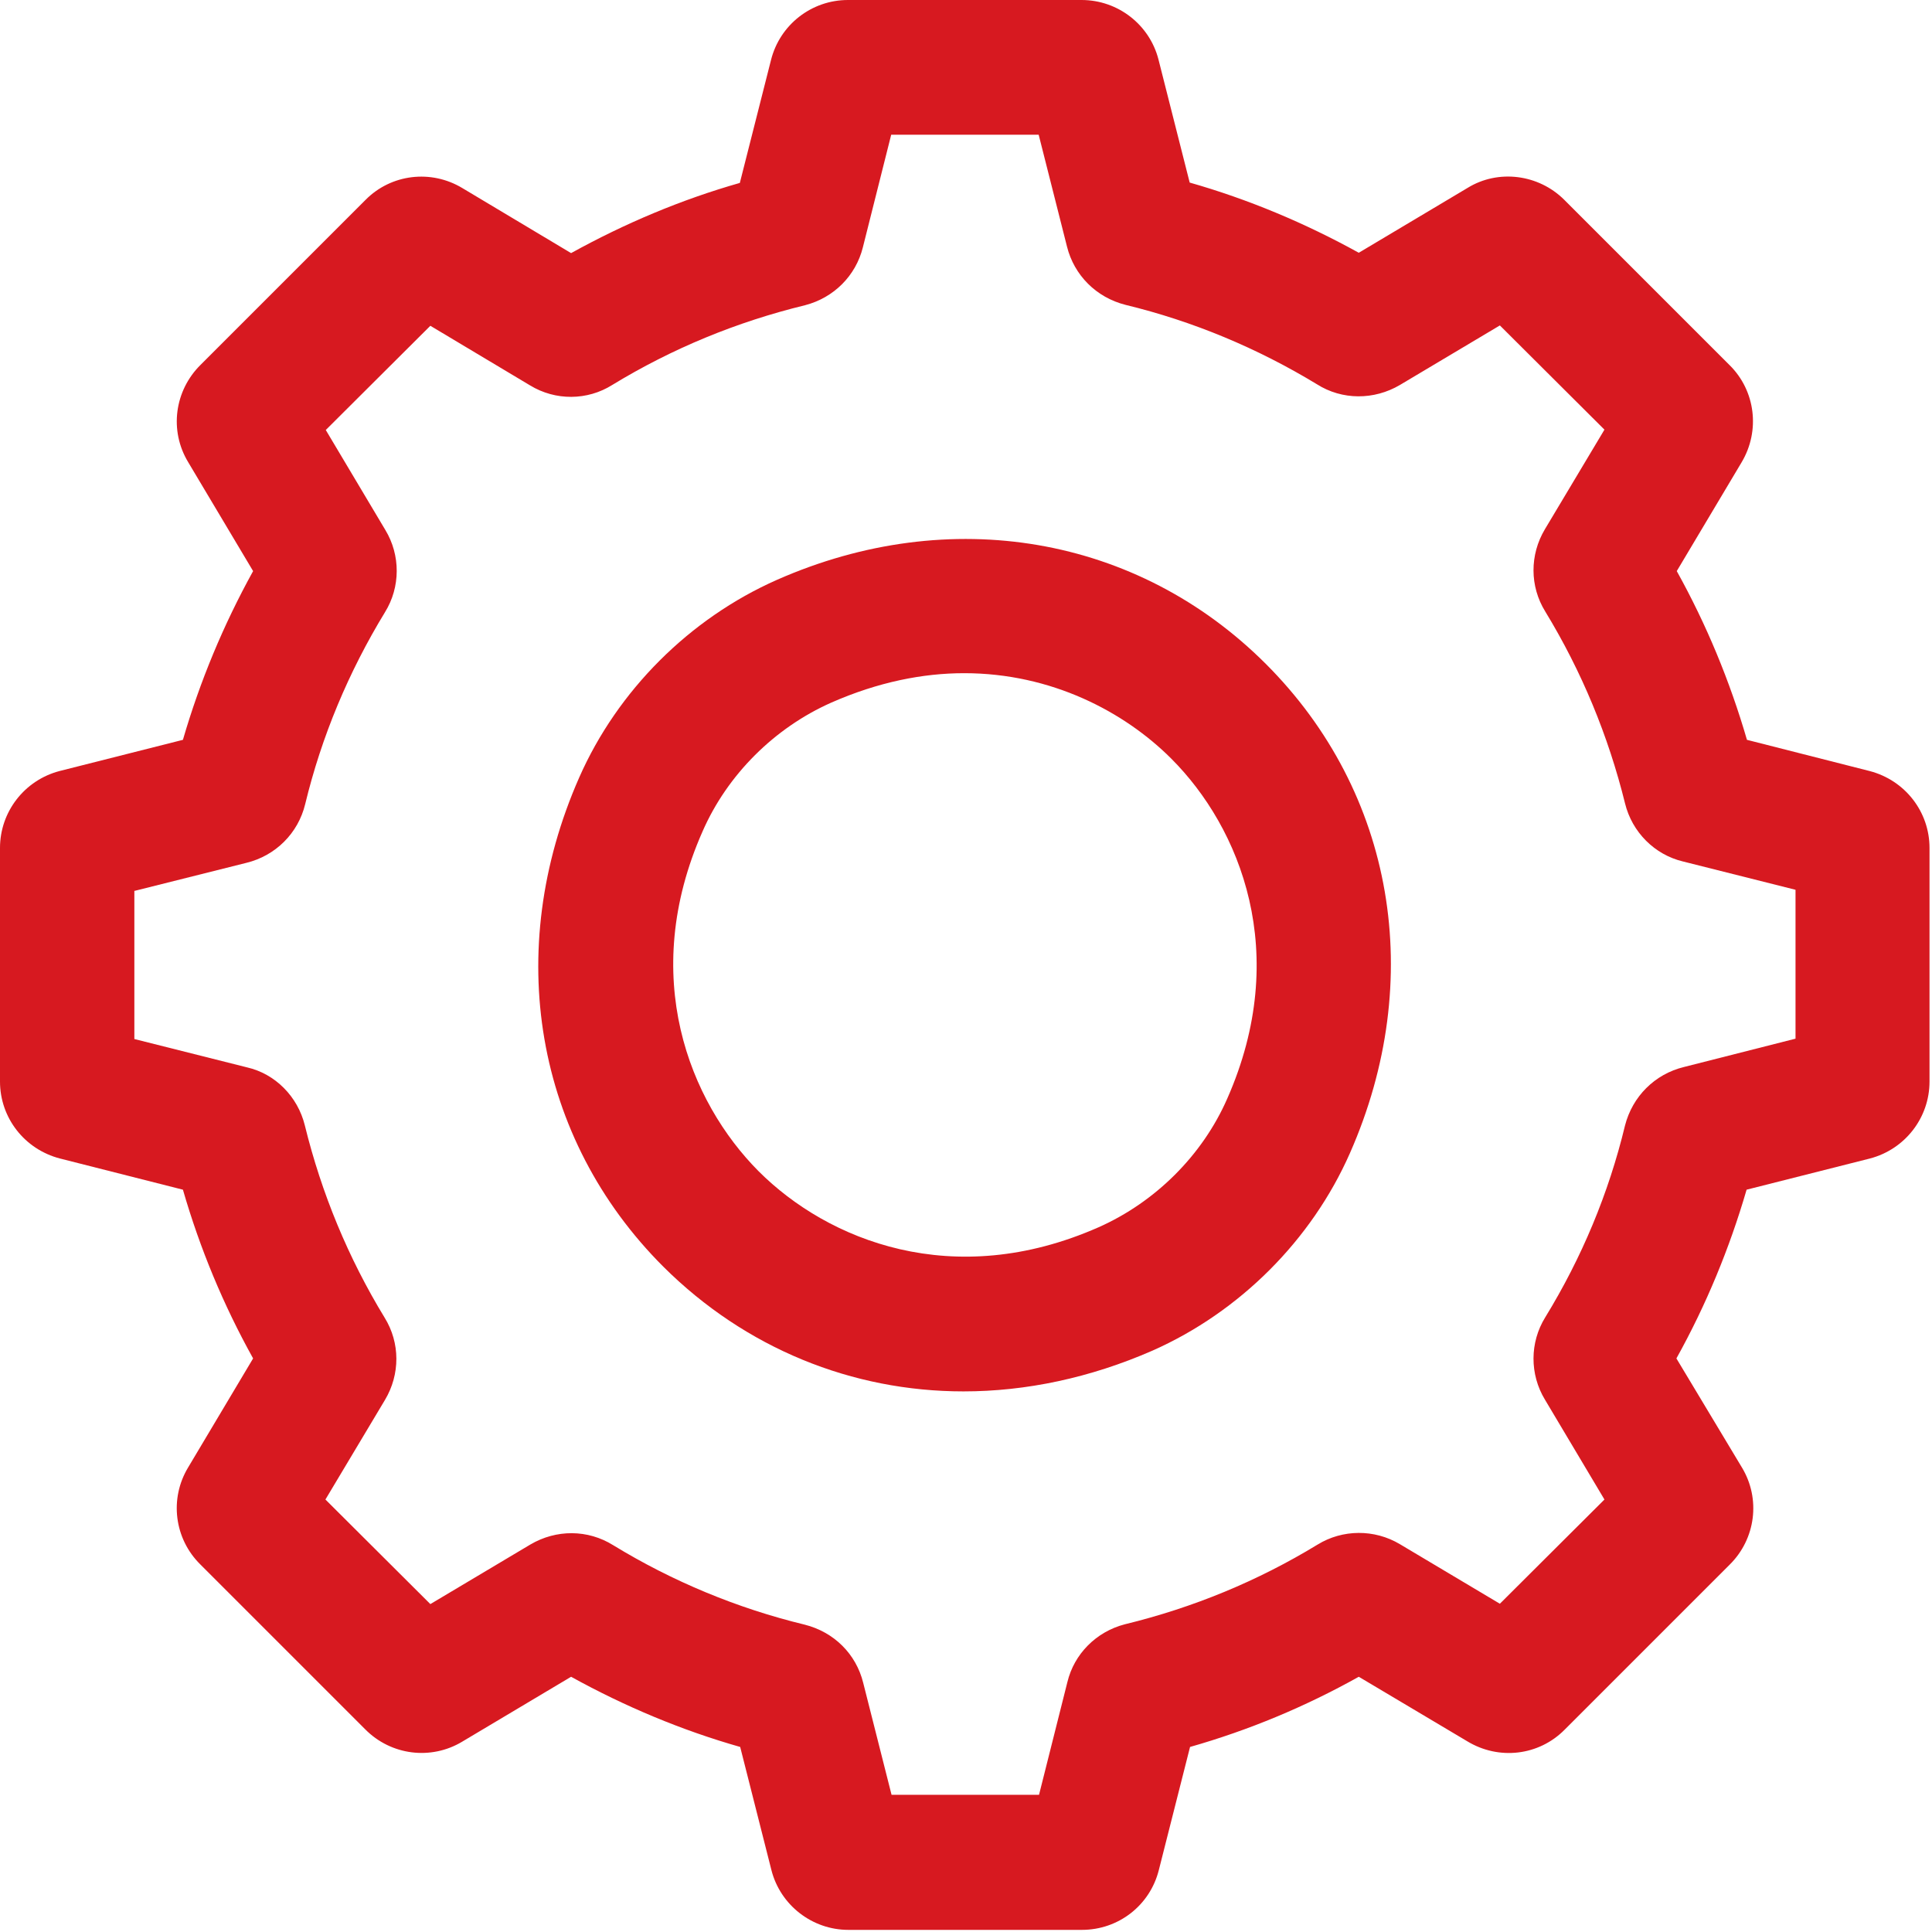
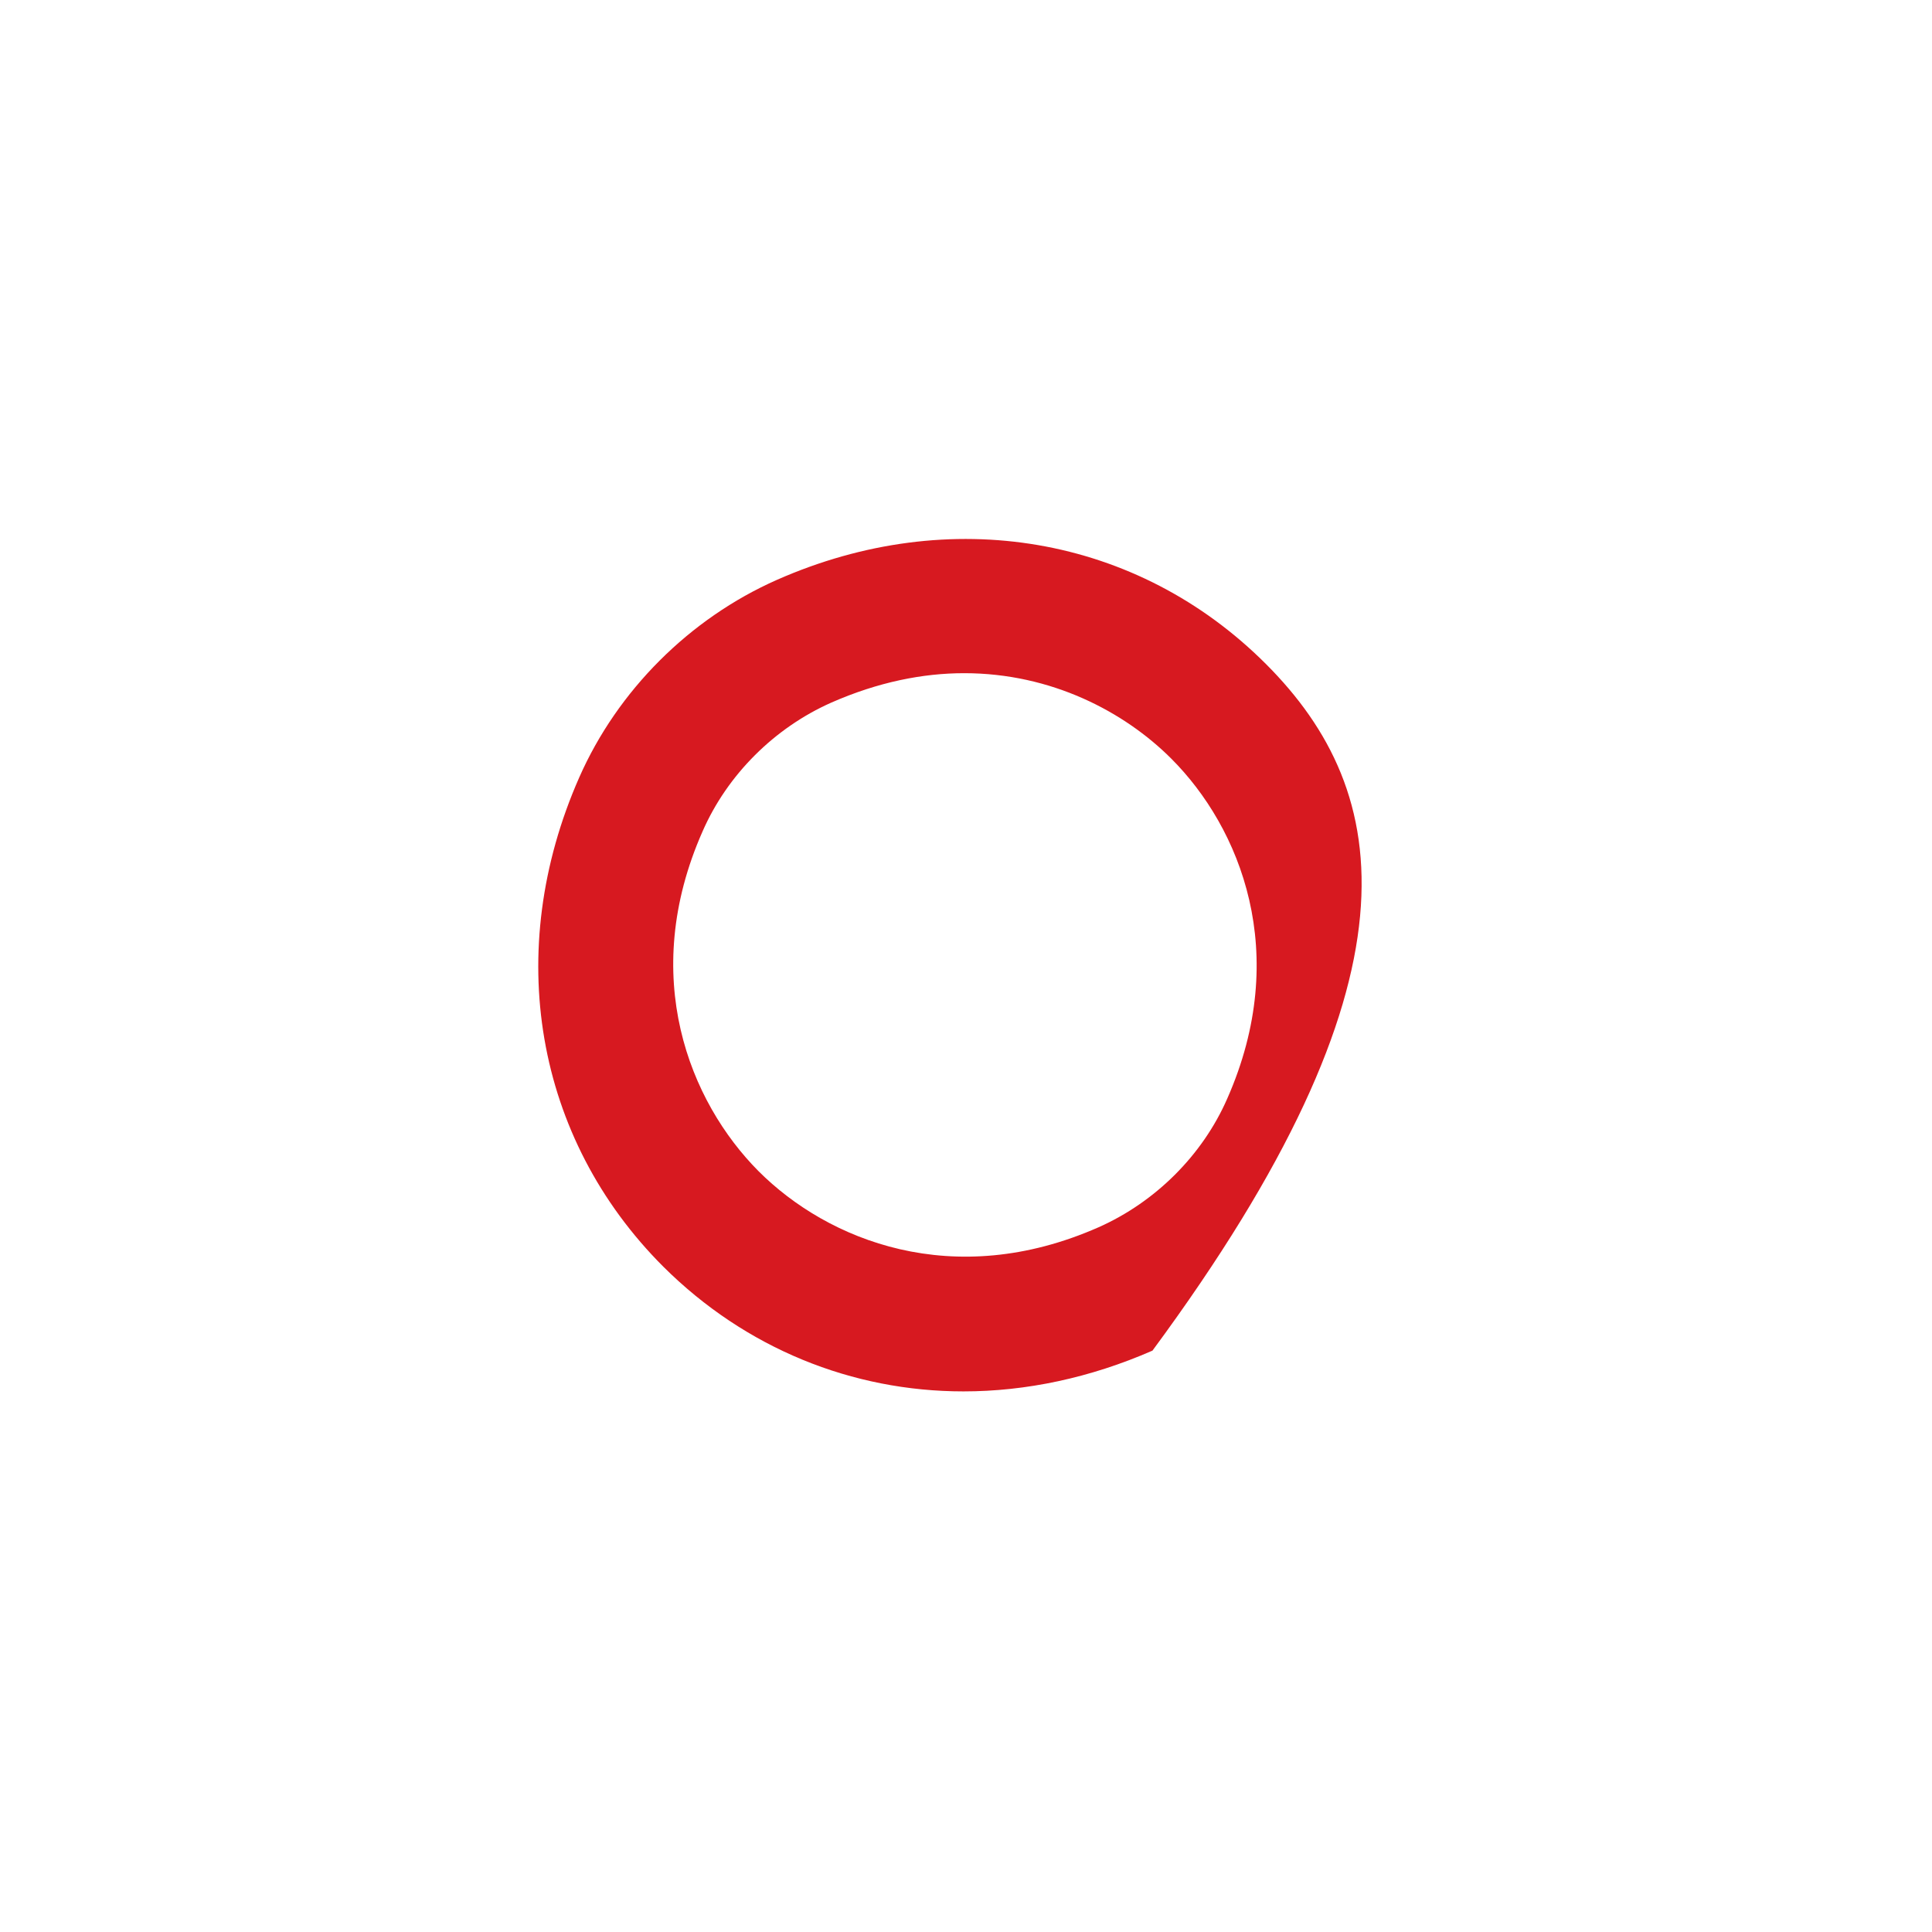
<svg xmlns="http://www.w3.org/2000/svg" width="100%" height="100%" viewBox="0 0 545 545" version="1.1" xml:space="preserve" style="fill-rule:evenodd;clip-rule:evenodd;stroke-linejoin:round;stroke-miterlimit:2;">
  <g transform="matrix(1,0,0,1,-329.1,0)">
-     <path d="M346,326.8L380.7,335.6C385.5,352.2 392.1,368.1 400.5,383.2L382.2,413.9C376.8,422.8 378.3,434.1 385.6,441.3L432.1,487.8C439.4,495.2 450.7,496.6 459.5,491.3L490.2,473C505.4,481.4 521.4,488.1 537.9,492.8L546.7,527.5C549.2,537.4 558.2,544.4 568.4,544.4L634.3,544.4C644.6,544.4 653.5,537.5 656,527.5L664.8,492.8C681.3,488.1 697.2,481.5 712.4,473L743,491.2C751.9,496.6 763.2,495.3 770.5,487.9L817,441.4C824.4,434.1 825.8,422.8 820.5,414L802,383.2C810.4,368.1 817,352.1 821.8,335.6L856.6,326.8C866.5,324.2 873.4,315.3 873.4,305.1L873.4,239.2C873.4,229 866.5,220.1 856.5,217.5L821.9,208.7C817.1,192.2 810.5,176.2 802.1,161.1L820.4,130.4C825.7,121.5 824.3,110.2 817,103L770.4,56.4C763.1,49.1 751.7,47.7 743.1,53L712.4,71.3C697.2,62.9 681.2,56.2 664.7,51.5L655.9,16.8C653.4,7 644.5,0 634.2,0L568.3,0C558,0 549.1,7 546.6,16.9L537.8,51.6C521.3,56.3 505.4,63 490.2,71.4L459.6,53.1C450.7,47.7 439.4,49.1 432.2,56.4L385.7,102.9C378.3,110.2 376.8,121.5 382.2,130.4L400.5,161.1C392.1,176.3 385.5,192.2 380.7,208.7L345.9,217.5C336,220.1 329.1,229 329.1,239.2L329.1,305.1C329.1,315.3 336,324.2 346,326.8ZM367.1,251.3L398.6,243.4C406.8,241.4 413.2,235.1 415.2,226.8C419.8,207.8 427.4,189.6 437.7,172.7C442.1,165.6 442.1,156.6 437.8,149.5L421,121.3L450.5,91.9L478.6,108.7C485.8,113.1 494.8,113 501.8,108.6C518.7,98.3 536.9,90.8 556.2,86.1C564.3,84 570.5,77.8 572.5,69.8L580.5,38L622.1,38L630.1,69.6C632.1,77.6 638.3,83.9 646.6,86C665.6,90.6 683.8,98.2 700.6,108.4C707.7,112.9 716.7,112.9 724,108.6L752.2,91.8L781.7,121.2L764.9,149.3C760.6,156.5 760.6,165.4 765,172.5C775.3,189.4 782.8,207.6 787.5,226.6C789.5,234.8 795.9,241.1 803.8,243L835.6,251L835.6,293L804.1,301C795.9,303 789.6,309.3 787.5,317.5C782.9,336.6 775.3,354.8 765,371.6C760.6,378.7 760.6,387.7 764.9,394.8L781.7,423L752.2,452.4L724,435.6C716.8,431.3 707.8,431.4 700.8,435.7C683.9,446 665.7,453.5 646.4,458.2C638.3,460.3 632.1,466.6 630.2,474.5L622.2,506.3L580.6,506.3L572.6,474.7C570.6,466.6 564.4,460.4 556.1,458.3C537.1,453.7 518.8,446.1 502.1,435.9C494.9,431.4 486,431.4 478.7,435.7L450.5,452.5L420.9,423L437.7,394.9C442,387.7 442,378.8 437.6,371.7C427.3,354.8 419.8,336.6 415.1,317.5C413.1,309.3 406.7,302.9 398.8,301.1L367,293.1L367,251.3L367.1,251.3Z" style="fill:rgb(215,25,32);fill-rule:nonzero;" />
-   </g>
+     </g>
  <g transform="matrix(1,0,0,1,-329.1,0)">
-     <path d="M600.9,392.5C618.5,392.5 636.6,388.7 654.2,381C678.8,370.1 699.1,349.8 709.9,325.3C731.5,276.3 722.4,223.5 686.2,187.3C650,151.1 597.1,142 548.2,163.6C523.6,174.5 503.3,194.8 492.5,219.3C470.9,268.3 480,321.1 516.2,357.3C539.4,380.4 569.5,392.5 600.9,392.5ZM527.3,234.5C534.3,218.5 547.6,205.3 563.6,198.2C576.8,192.4 589.4,189.9 601.1,189.9C625.7,189.9 646.3,200.8 659.5,214C679,233.5 693.4,268.9 675.3,309.9C668.3,325.9 655,339.1 639,346.2C598,364.3 562.6,349.9 543.1,330.4C523.6,310.8 509.2,275.4 527.3,234.5Z" style="fill:rgb(215,25,32);fill-rule:nonzero;" />
+     <path d="M600.9,392.5C618.5,392.5 636.6,388.7 654.2,381C731.5,276.3 722.4,223.5 686.2,187.3C650,151.1 597.1,142 548.2,163.6C523.6,174.5 503.3,194.8 492.5,219.3C470.9,268.3 480,321.1 516.2,357.3C539.4,380.4 569.5,392.5 600.9,392.5ZM527.3,234.5C534.3,218.5 547.6,205.3 563.6,198.2C576.8,192.4 589.4,189.9 601.1,189.9C625.7,189.9 646.3,200.8 659.5,214C679,233.5 693.4,268.9 675.3,309.9C668.3,325.9 655,339.1 639,346.2C598,364.3 562.6,349.9 543.1,330.4C523.6,310.8 509.2,275.4 527.3,234.5Z" style="fill:rgb(215,25,32);fill-rule:nonzero;" />
  </g>
</svg>